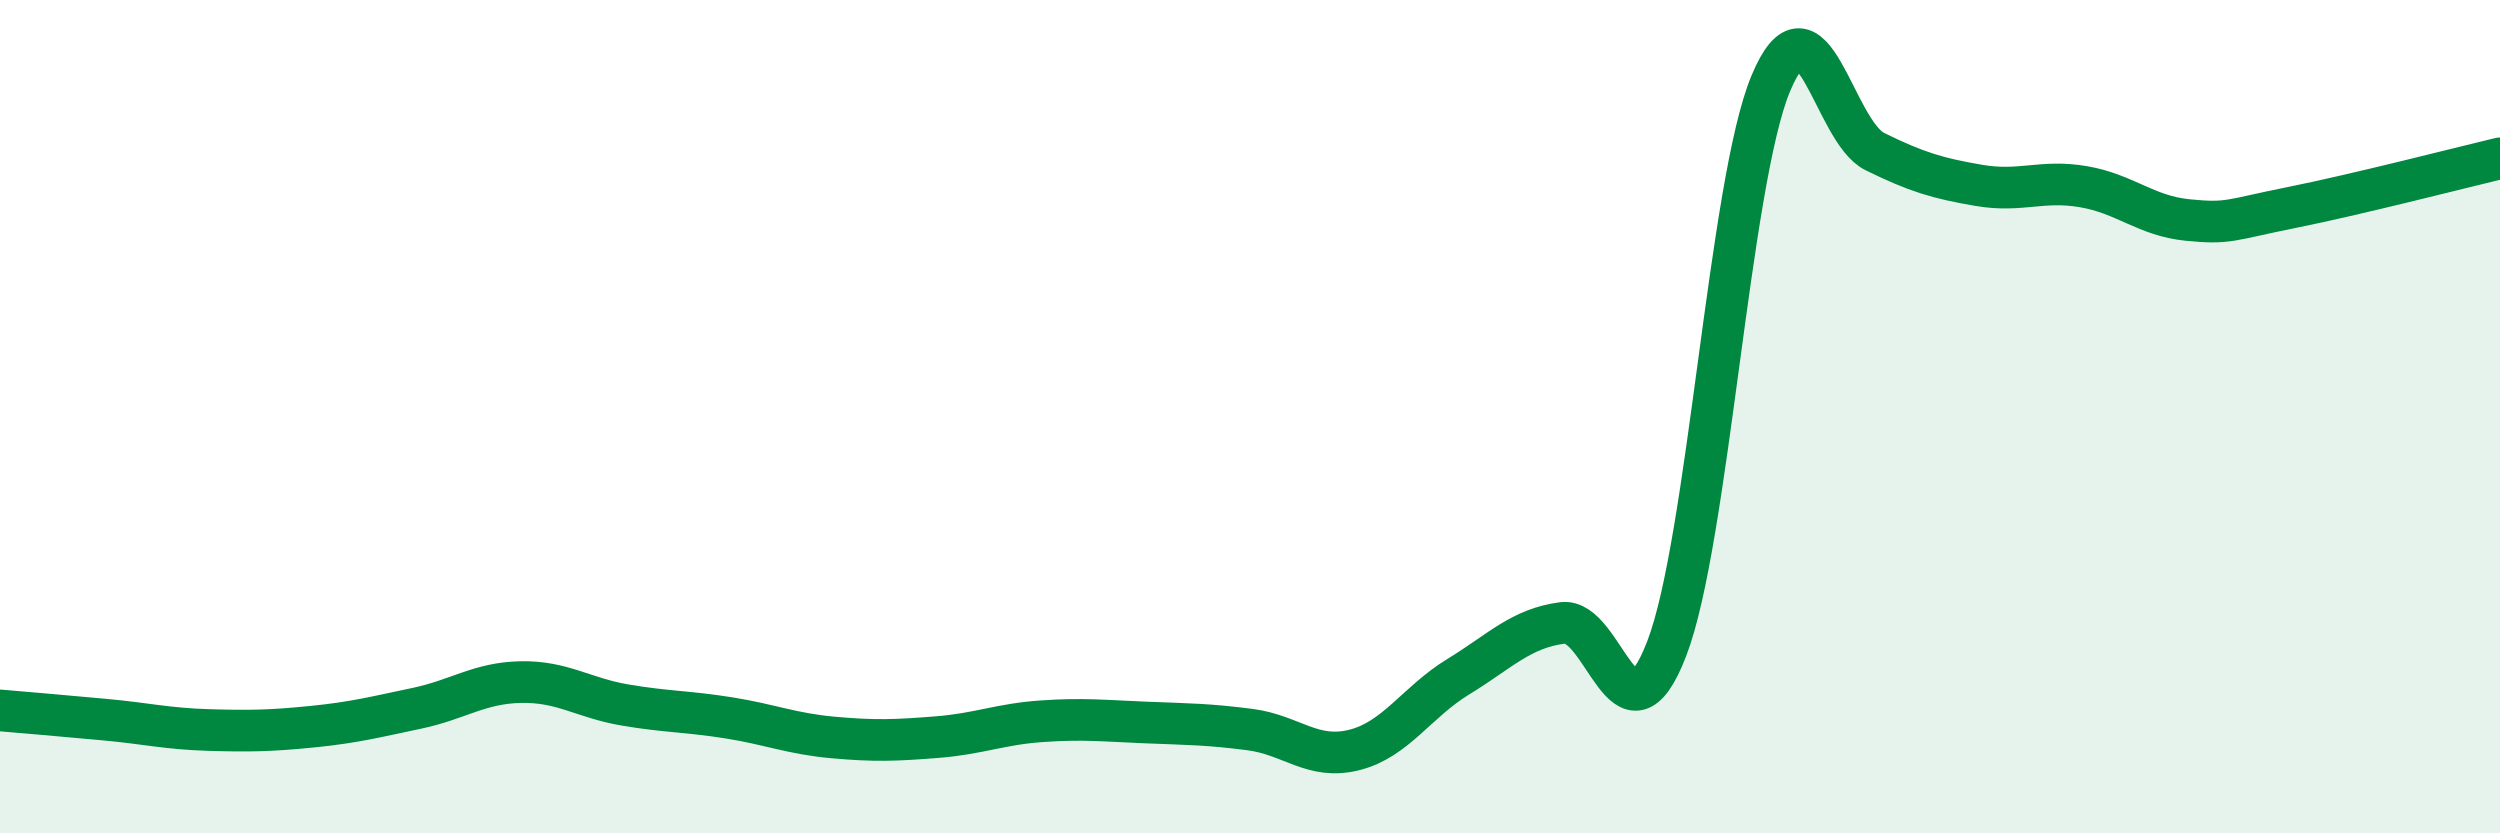
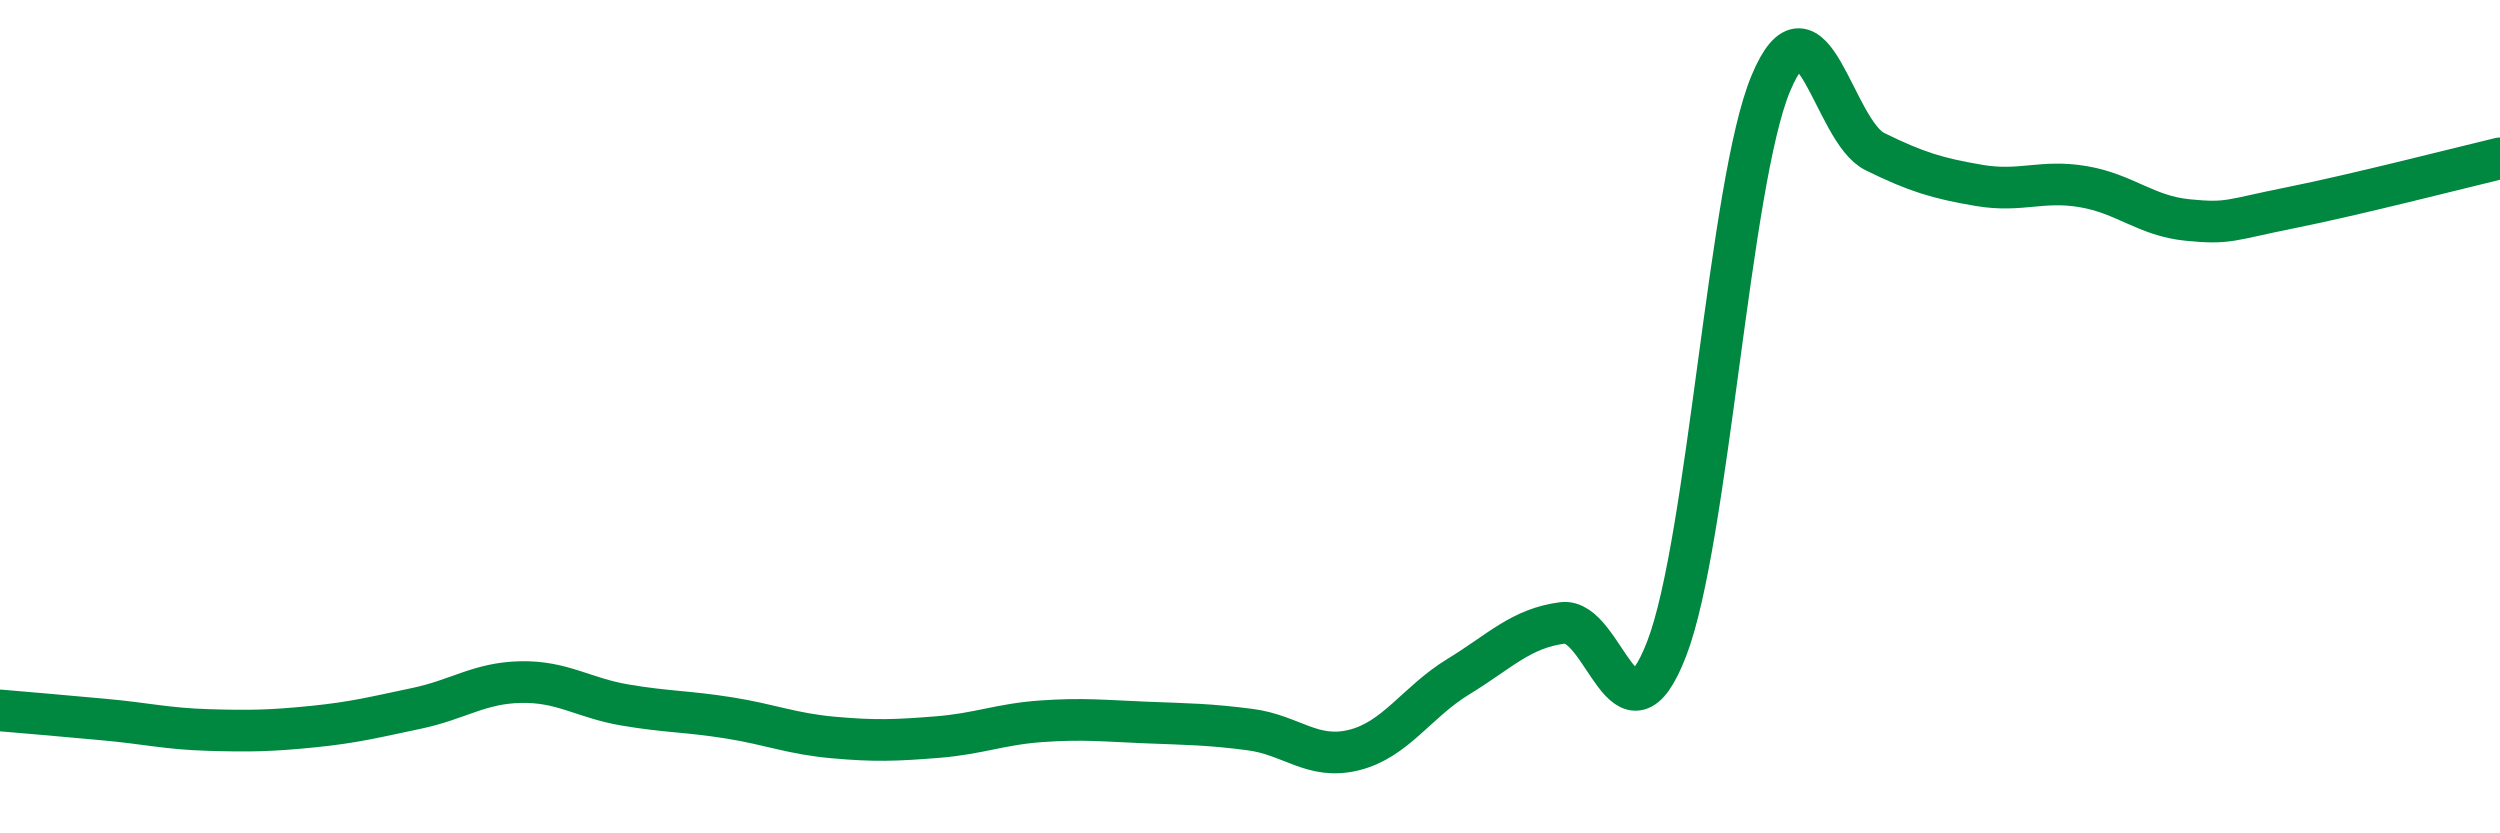
<svg xmlns="http://www.w3.org/2000/svg" width="60" height="20" viewBox="0 0 60 20">
-   <path d="M 0,17.05 C 0.5,17.09 1.5,17.18 2.5,17.27 C 3.5,17.36 4,17.49 5,17.52 C 6,17.55 6.5,17.54 7.5,17.44 C 8.5,17.34 9,17.21 10,17 C 11,16.79 11.5,16.39 12.5,16.37 C 13.5,16.35 14,16.75 15,16.92 C 16,17.09 16.5,17.07 17.5,17.23 C 18.5,17.39 19,17.61 20,17.7 C 21,17.79 21.5,17.77 22.5,17.69 C 23.5,17.61 24,17.38 25,17.31 C 26,17.24 26.5,17.3 27.5,17.34 C 28.5,17.38 29,17.38 30,17.51 C 31,17.64 31.5,18.25 32.5,18 C 33.5,17.75 34,16.85 35,16.24 C 36,15.63 36.5,15.08 37.5,14.95 C 38.5,14.82 39,18.16 40,15.57 C 41,12.98 41.5,4.39 42.5,2 C 43.5,-0.39 44,3.15 45,3.64 C 46,4.13 46.5,4.28 47.5,4.45 C 48.5,4.62 49,4.31 50,4.48 C 51,4.65 51.5,5.18 52.5,5.28 C 53.5,5.38 53.5,5.28 55,4.98 C 56.5,4.68 59,4.04 60,3.8L60 20L0 20Z" fill="#008740" opacity="0.1" stroke-linecap="round" stroke-linejoin="round" />
  <path d="M 0,17.05 C 0.5,17.09 1.5,17.18 2.5,17.27 C 3.5,17.36 4,17.49 5,17.52 C 6,17.55 6.5,17.54 7.5,17.44 C 8.5,17.34 9,17.21 10,17 C 11,16.79 11.5,16.39 12.5,16.37 C 13.5,16.35 14,16.75 15,16.92 C 16,17.09 16.5,17.07 17.5,17.23 C 18.5,17.39 19,17.61 20,17.7 C 21,17.79 21.5,17.77 22.5,17.69 C 23.5,17.61 24,17.38 25,17.31 C 26,17.24 26.5,17.3 27.5,17.34 C 28.5,17.38 29,17.38 30,17.51 C 31,17.64 31.5,18.25 32.5,18 C 33.5,17.75 34,16.85 35,16.24 C 36,15.63 36.5,15.08 37.5,14.95 C 38.5,14.82 39,18.16 40,15.57 C 41,12.98 41.5,4.39 42.5,2 C 43.5,-0.39 44,3.15 45,3.64 C 46,4.13 46.5,4.28 47.5,4.45 C 48.5,4.62 49,4.31 50,4.48 C 51,4.65 51.5,5.18 52.5,5.28 C 53.5,5.38 53.5,5.28 55,4.98 C 56.5,4.68 59,4.04 60,3.8" stroke="#008740" stroke-width="1" fill="none" stroke-linecap="round" stroke-linejoin="round" />
</svg>